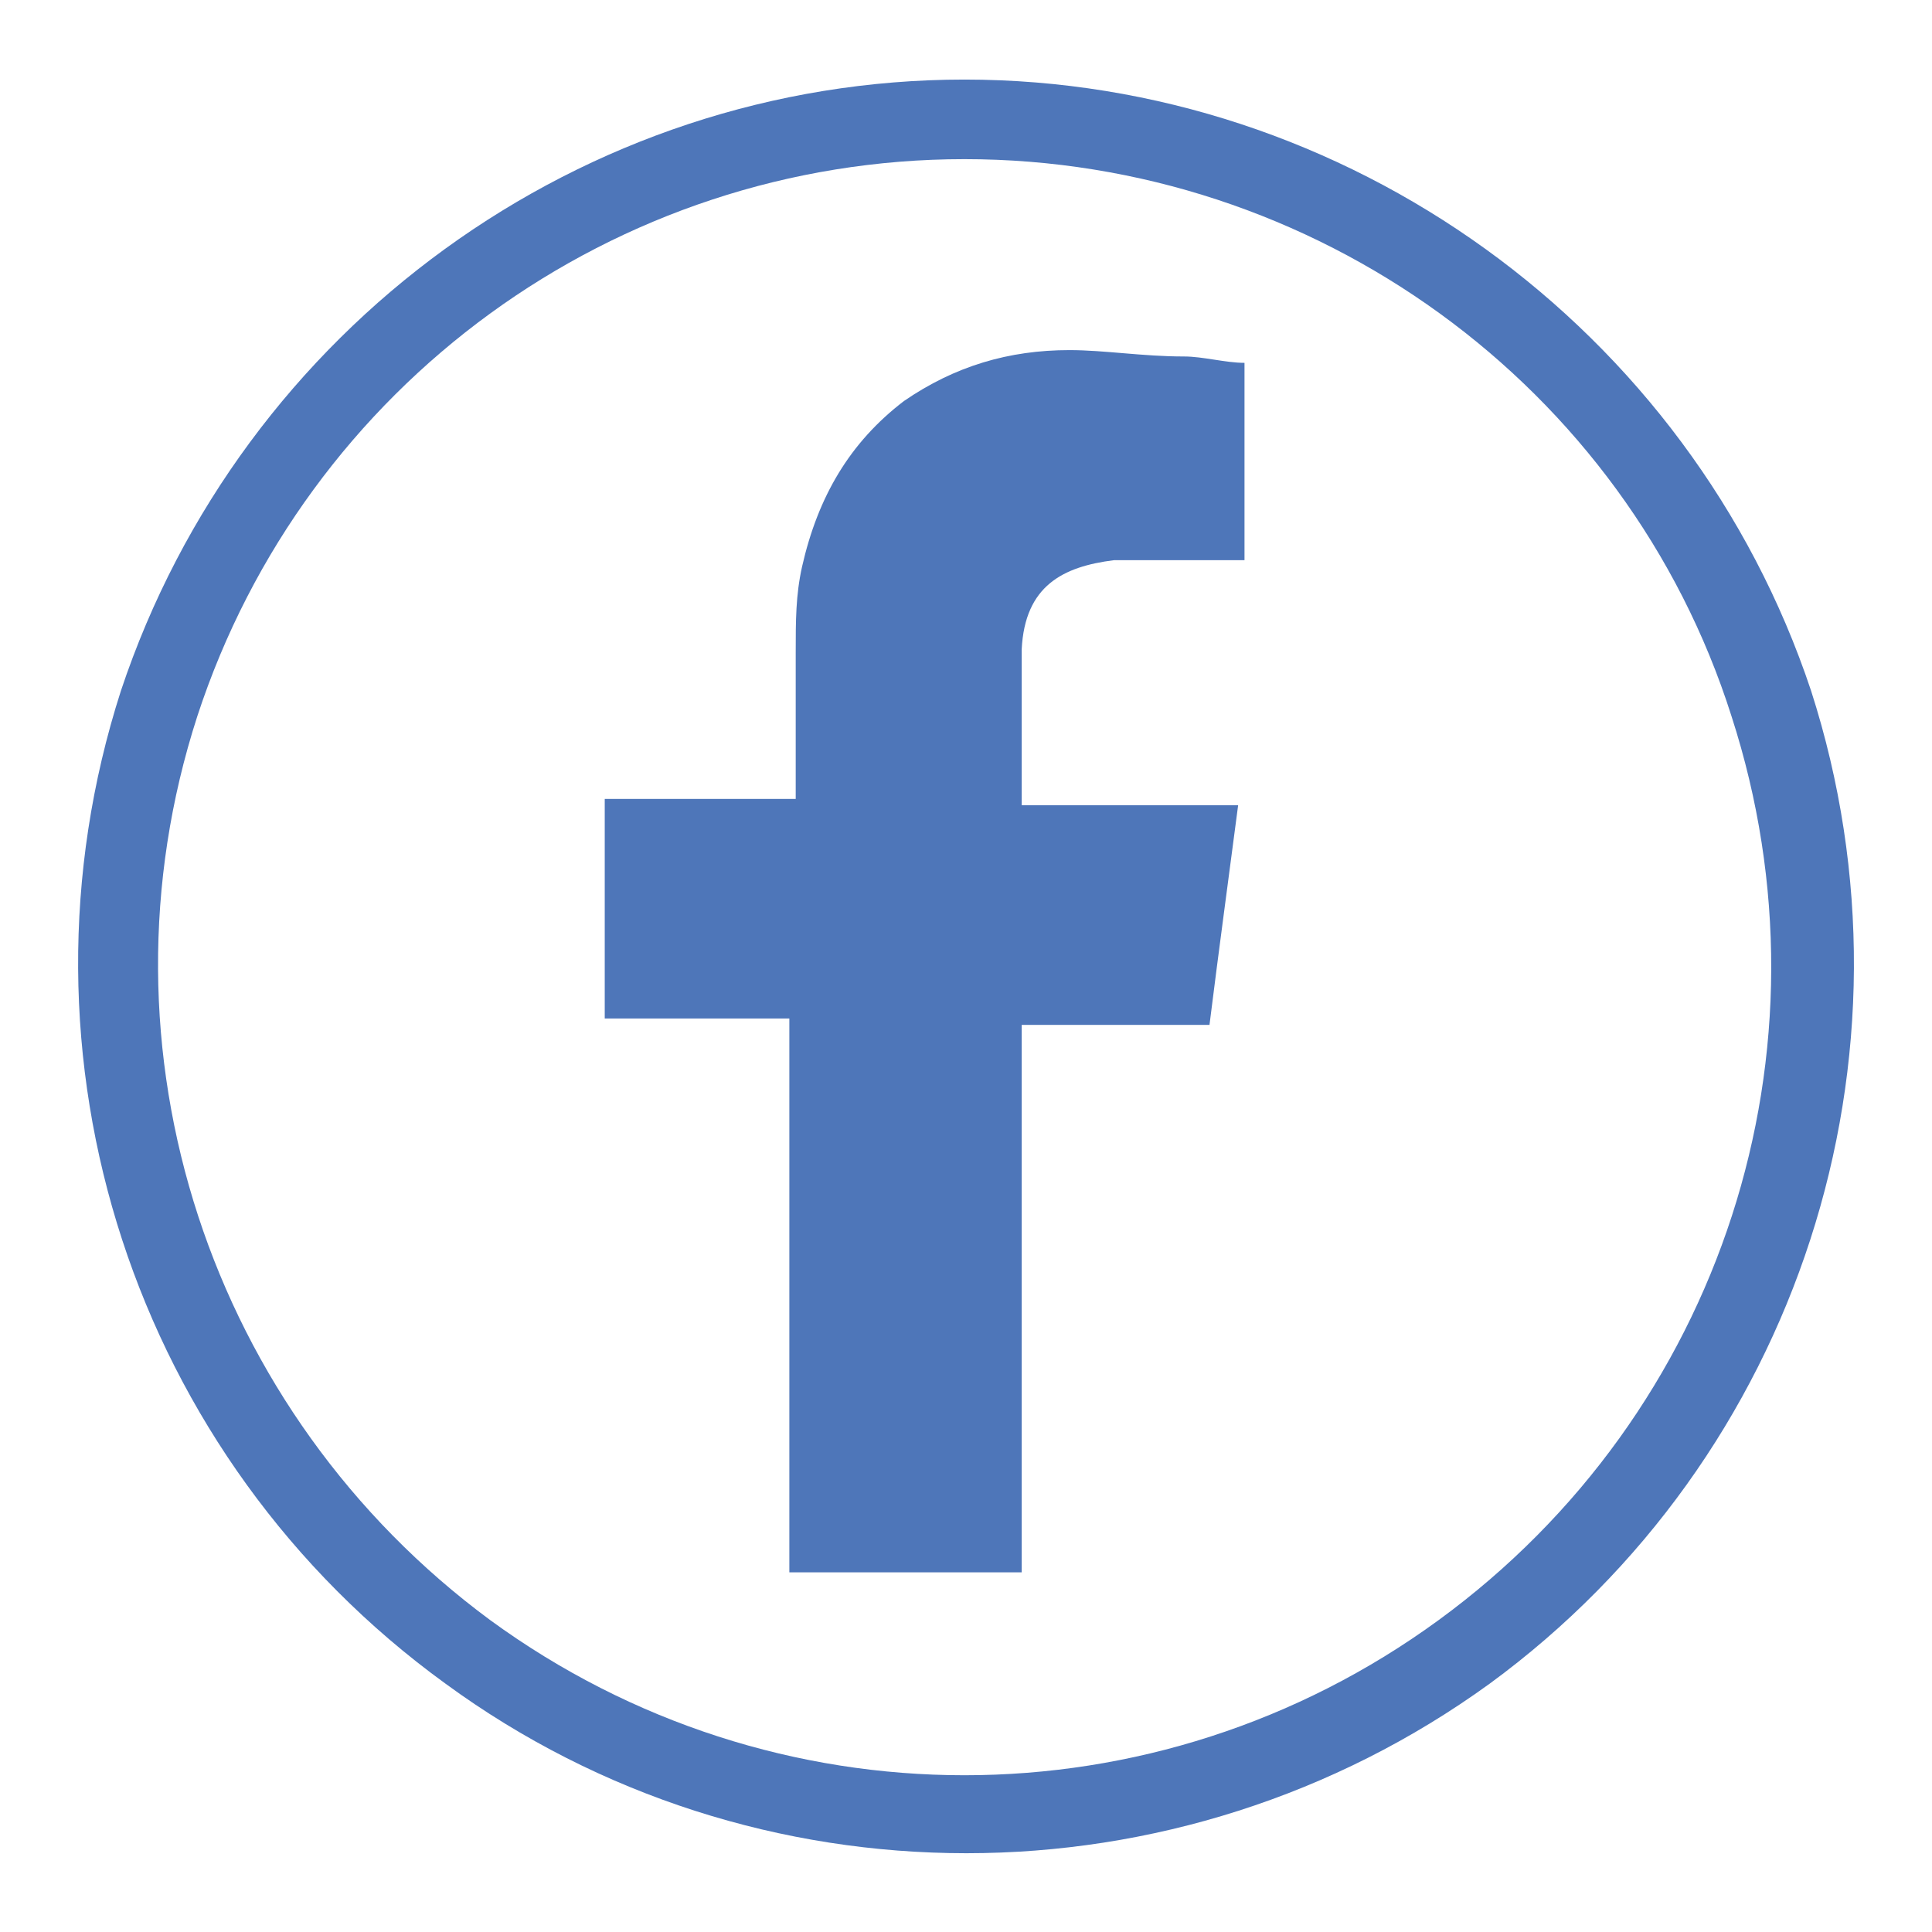
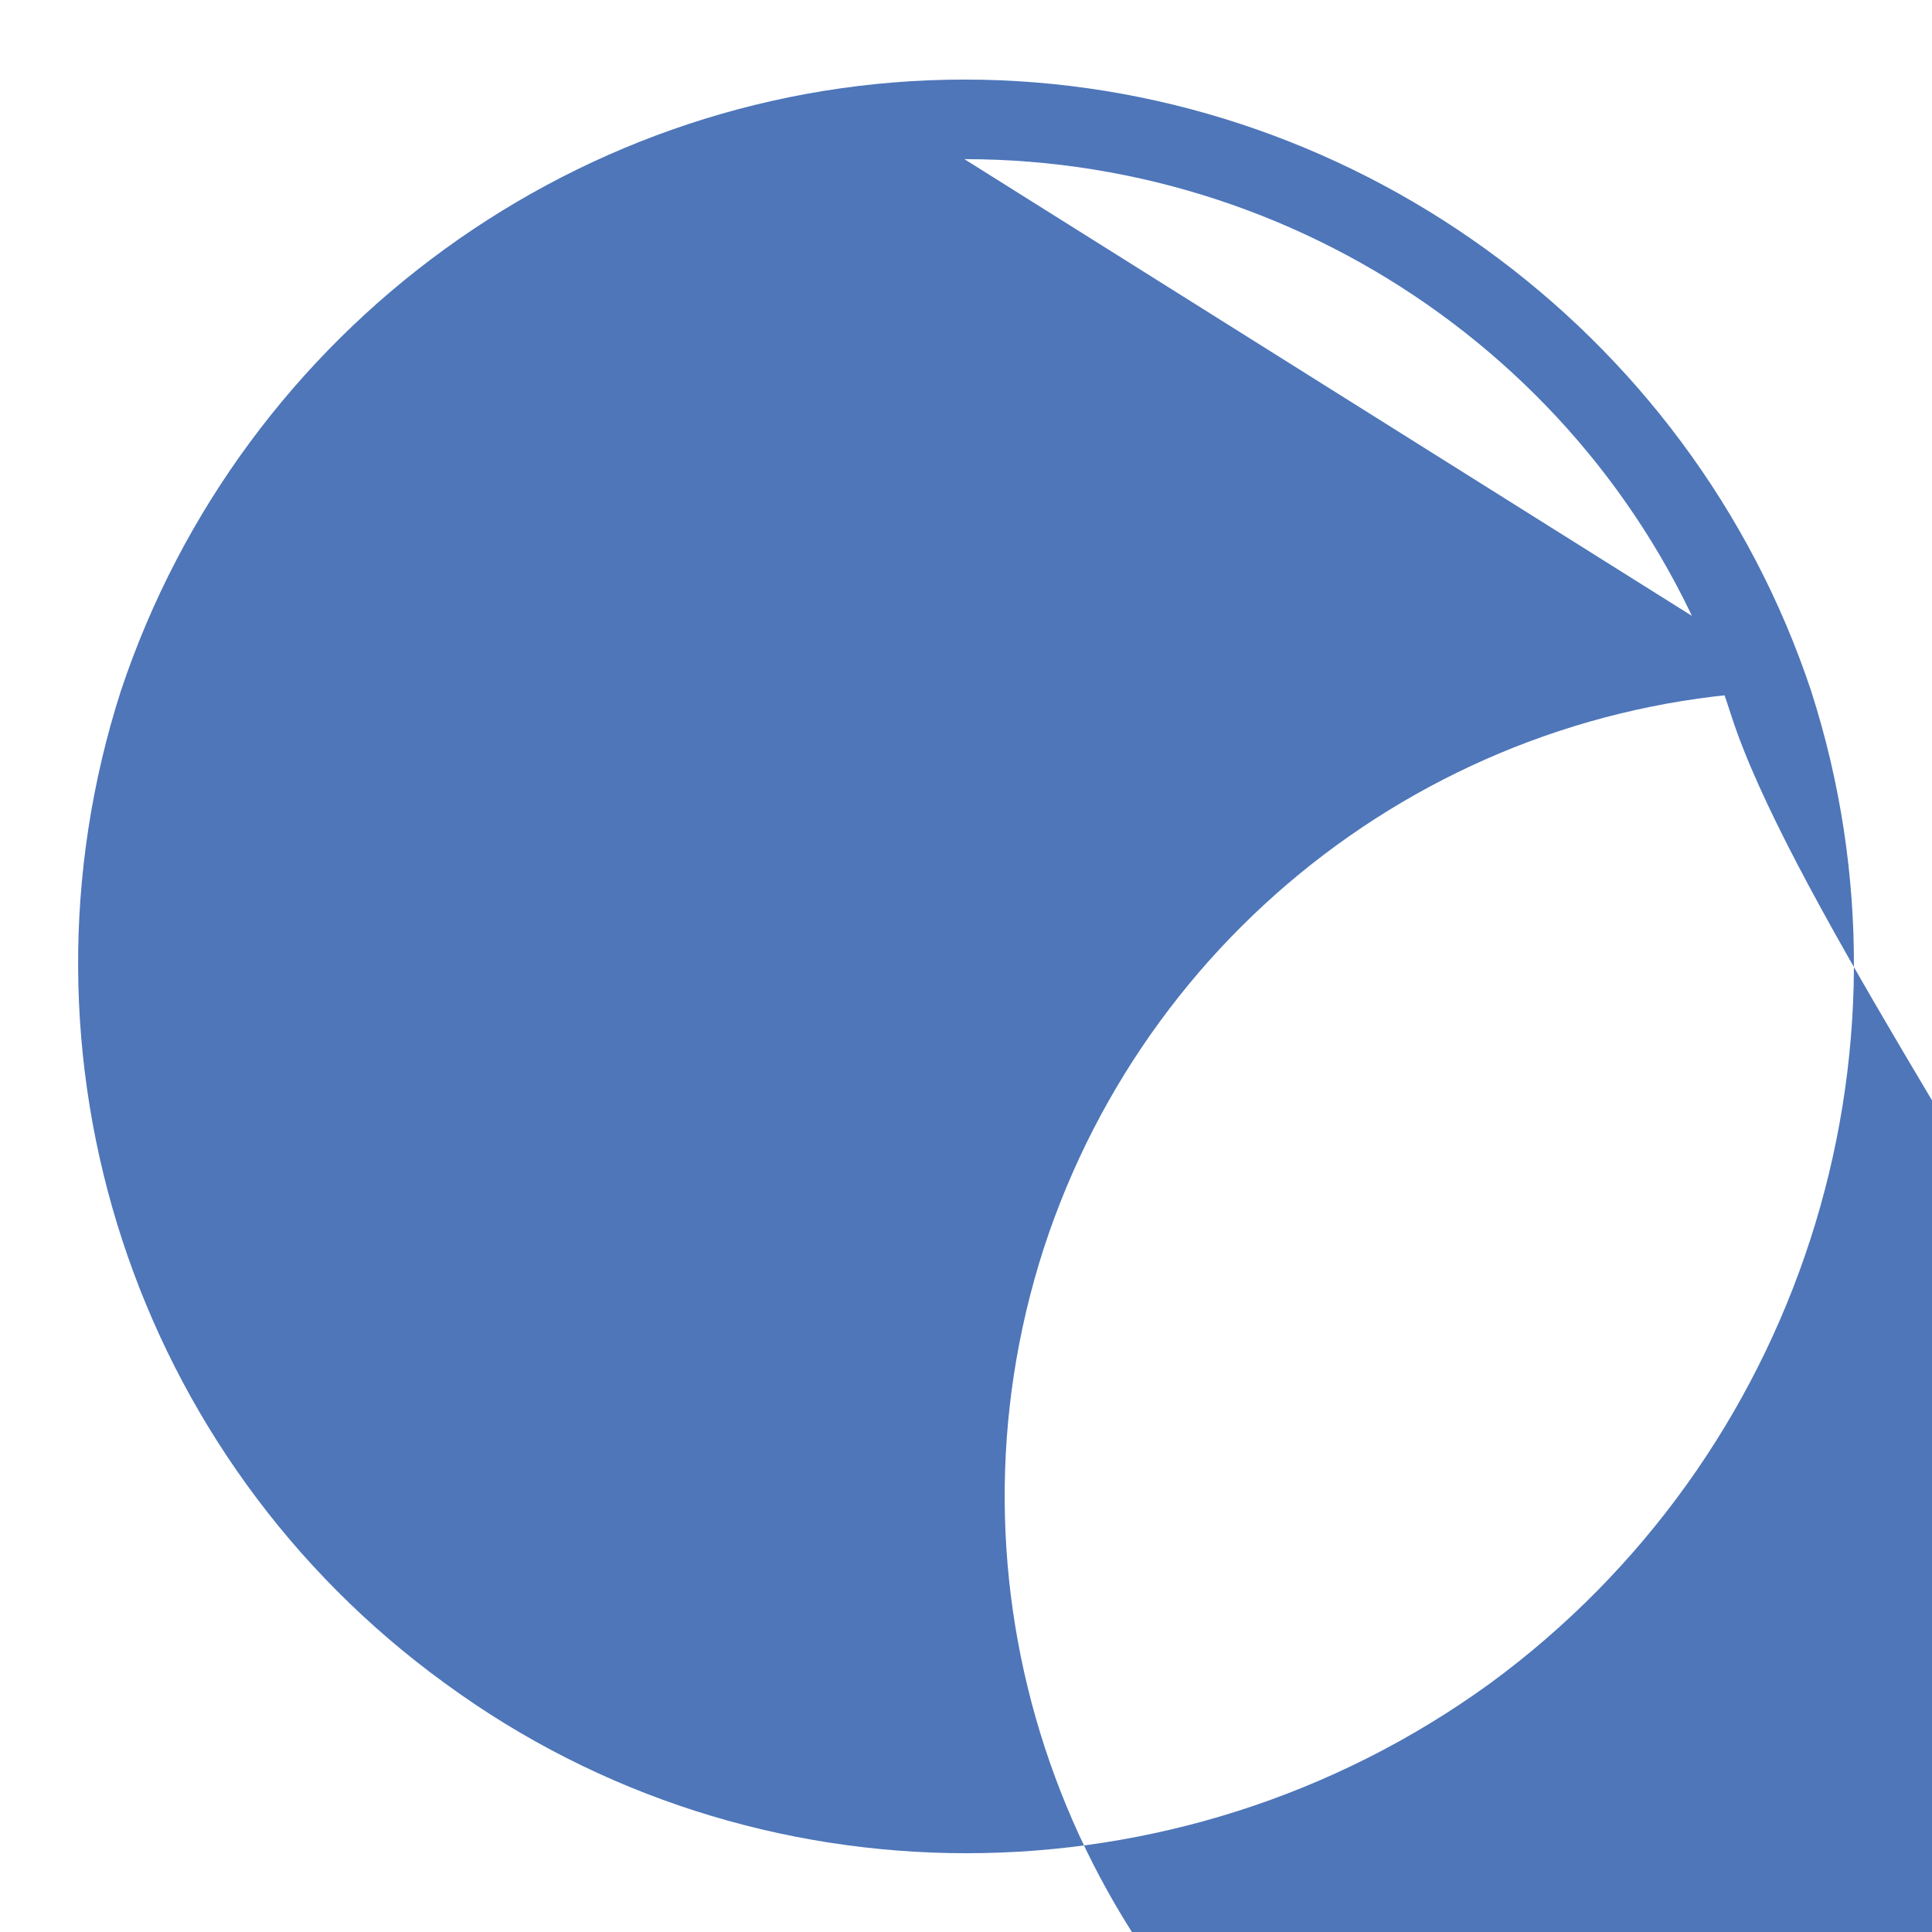
<svg xmlns="http://www.w3.org/2000/svg" xml:space="preserve" id="Layer_1" x="0" y="0" style="enable-background:new 0 0 60.7 60.7" version="1.1" viewBox="0 0 60.7 60.7">
  <style>.st0{fill:#4e76b9}</style>
-   <path d="M56.9 21.7c3.7 11.5-.4 24.1-10.1 31.2C37 60 23.7 60 14 52.9 4.2 45.8.1 33.2 3.8 21.7 7.6 10.3 18.3 2.5 30.3 2.5s22.8 7.8 26.6 19.2zM30.3 5c-11 0-20.7 7.1-24.1 17.5-3.4 10.5.4 21.9 9.2 28.4 8.9 6.5 20.9 6.5 29.8 0S57.8 33 54.4 22.5C51.1 12.1 41.3 5 30.3 5z" class="st0" />
-   <path d="M35 17.6h4.1v-6.2c-.6 0-1.3-.2-1.9-.2-1.3 0-2.5-.2-3.6-.2-1.9 0-3.6.5-5.2 1.6-1.7 1.3-2.7 3-3.2 5.2-.2.9-.2 1.7-.2 2.7v4.6h-6V32h5.8v17.4h7.3V32.2H38c.3-2.4.6-4.6.9-6.9h-6.8v-4.9c.1-2 1.3-2.6 2.9-2.8z" class="st0" />
+   <path d="M56.9 21.7c3.7 11.5-.4 24.1-10.1 31.2C37 60 23.7 60 14 52.9 4.2 45.8.1 33.2 3.8 21.7 7.6 10.3 18.3 2.5 30.3 2.5s22.8 7.8 26.6 19.2zc-11 0-20.7 7.1-24.1 17.5-3.4 10.5.4 21.9 9.2 28.4 8.9 6.5 20.9 6.5 29.8 0S57.8 33 54.4 22.5C51.1 12.1 41.3 5 30.3 5z" class="st0" />
</svg>